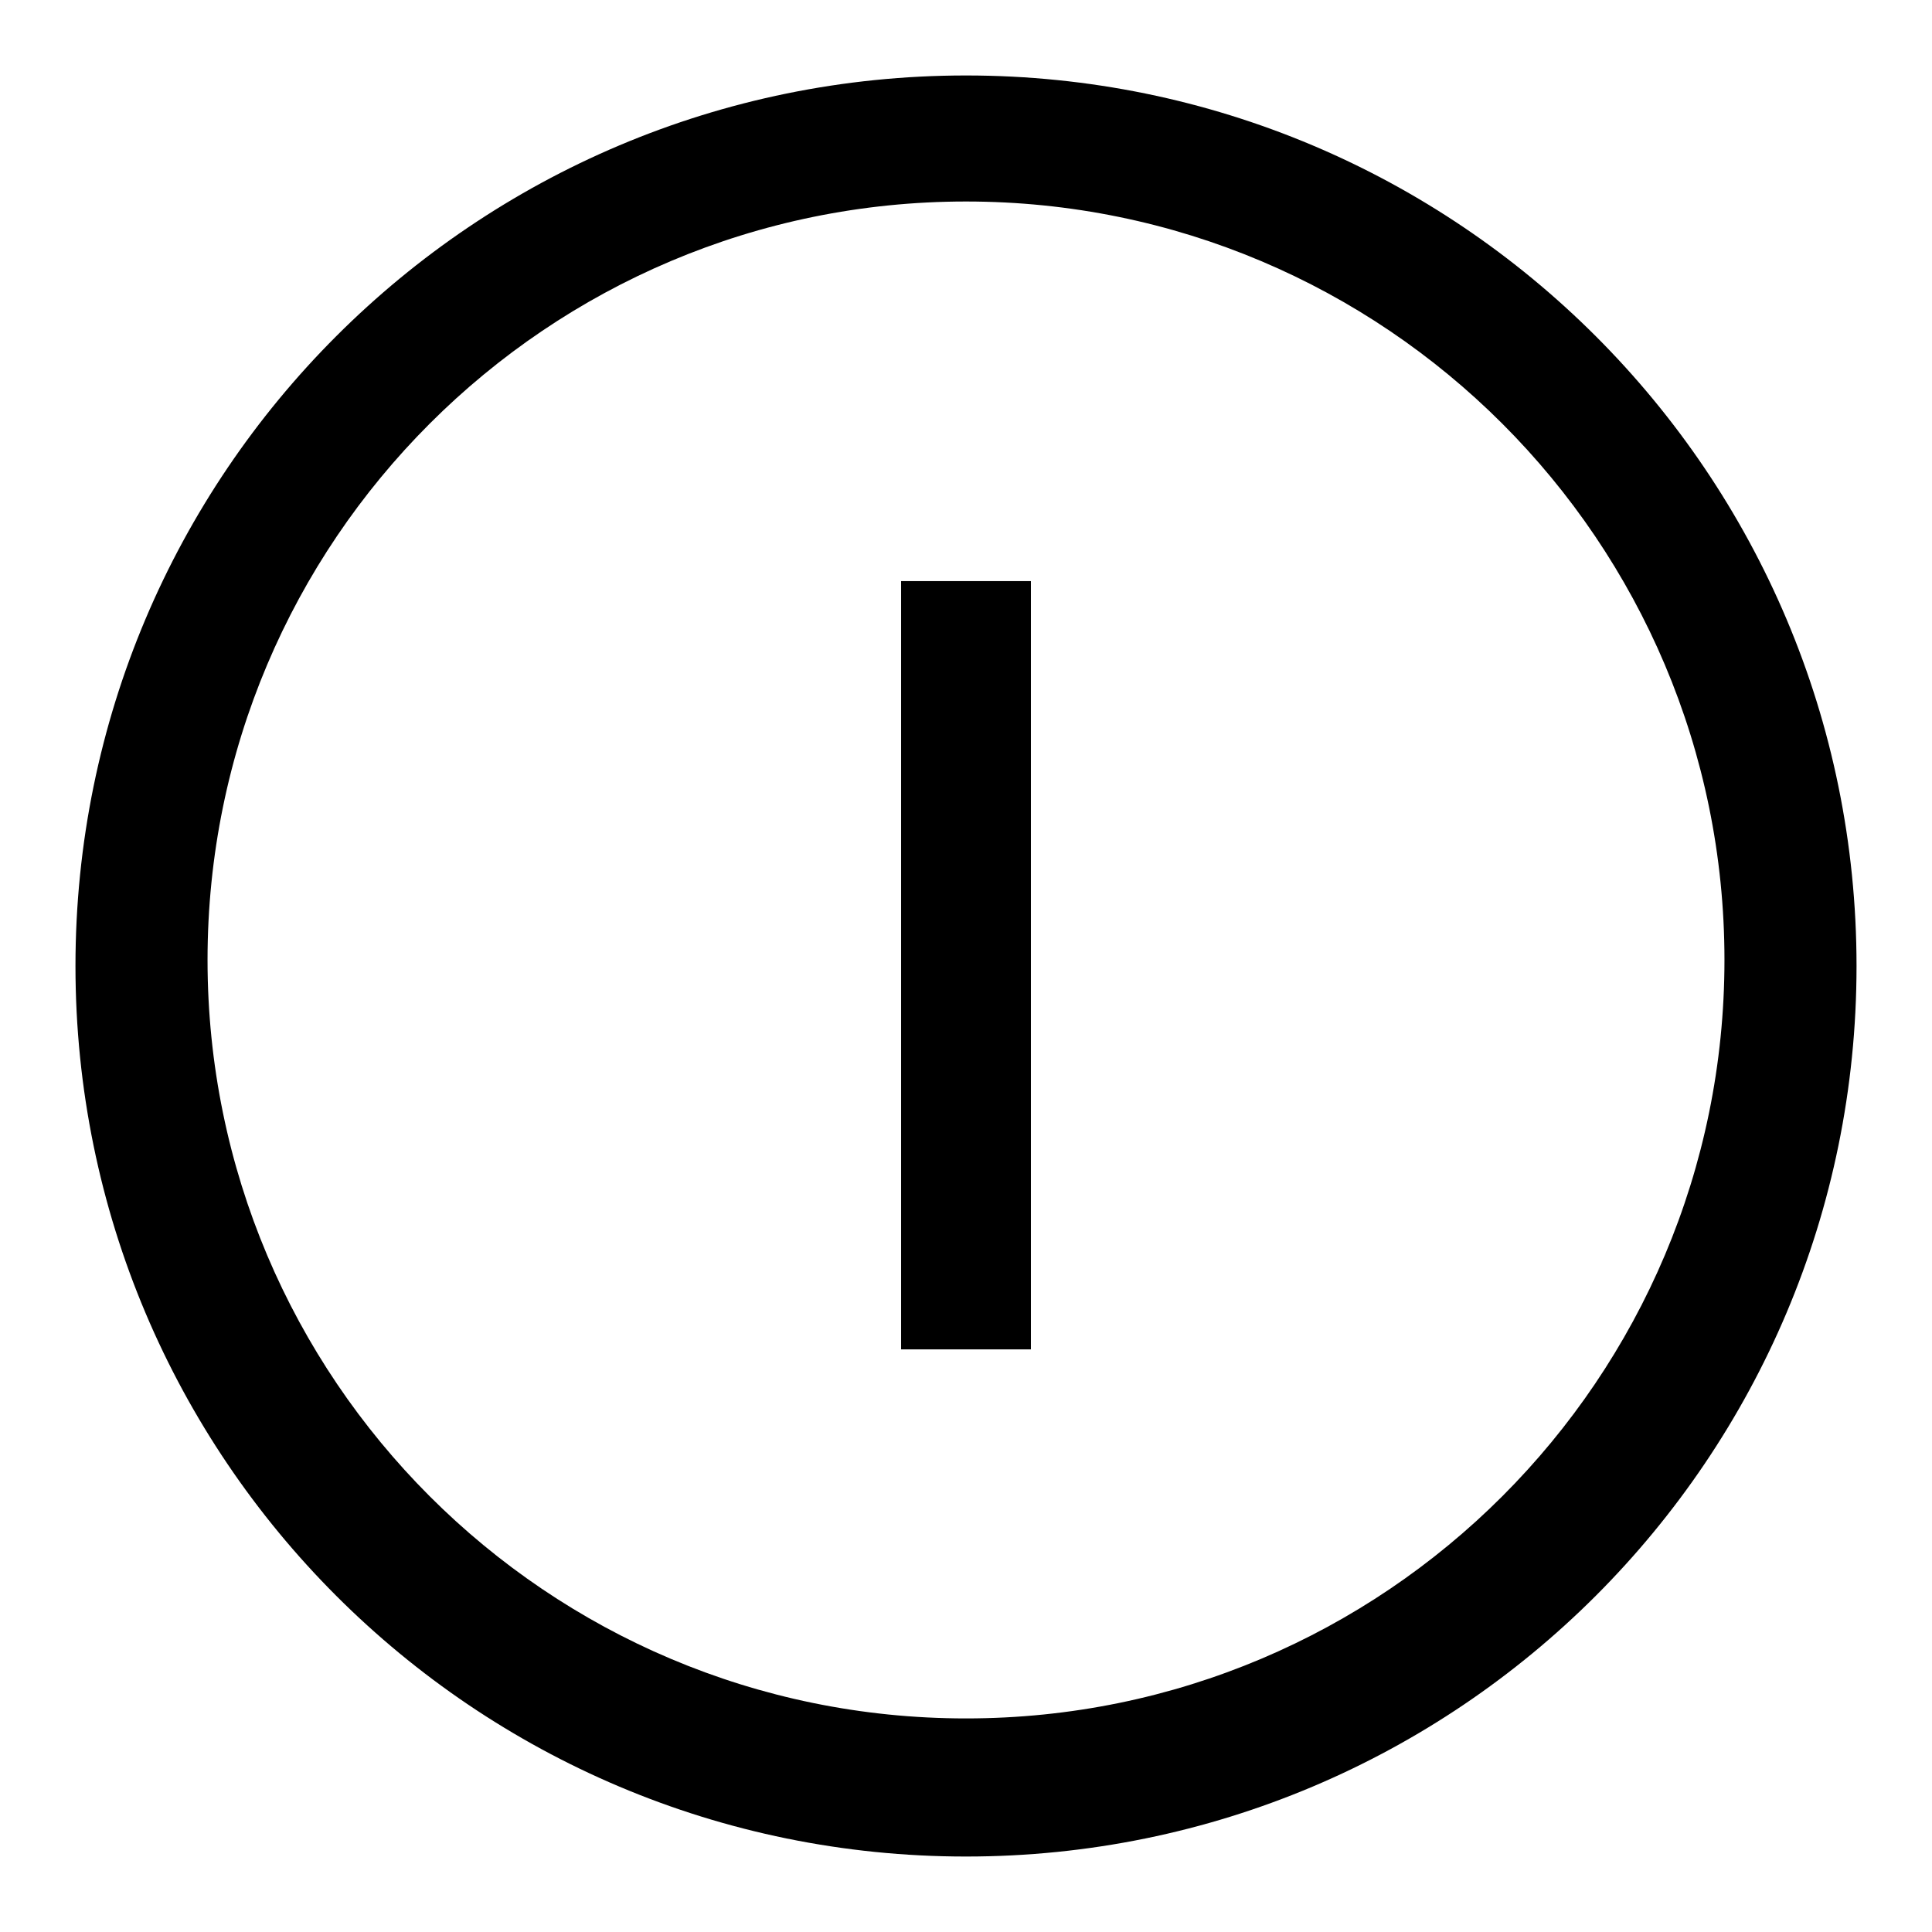
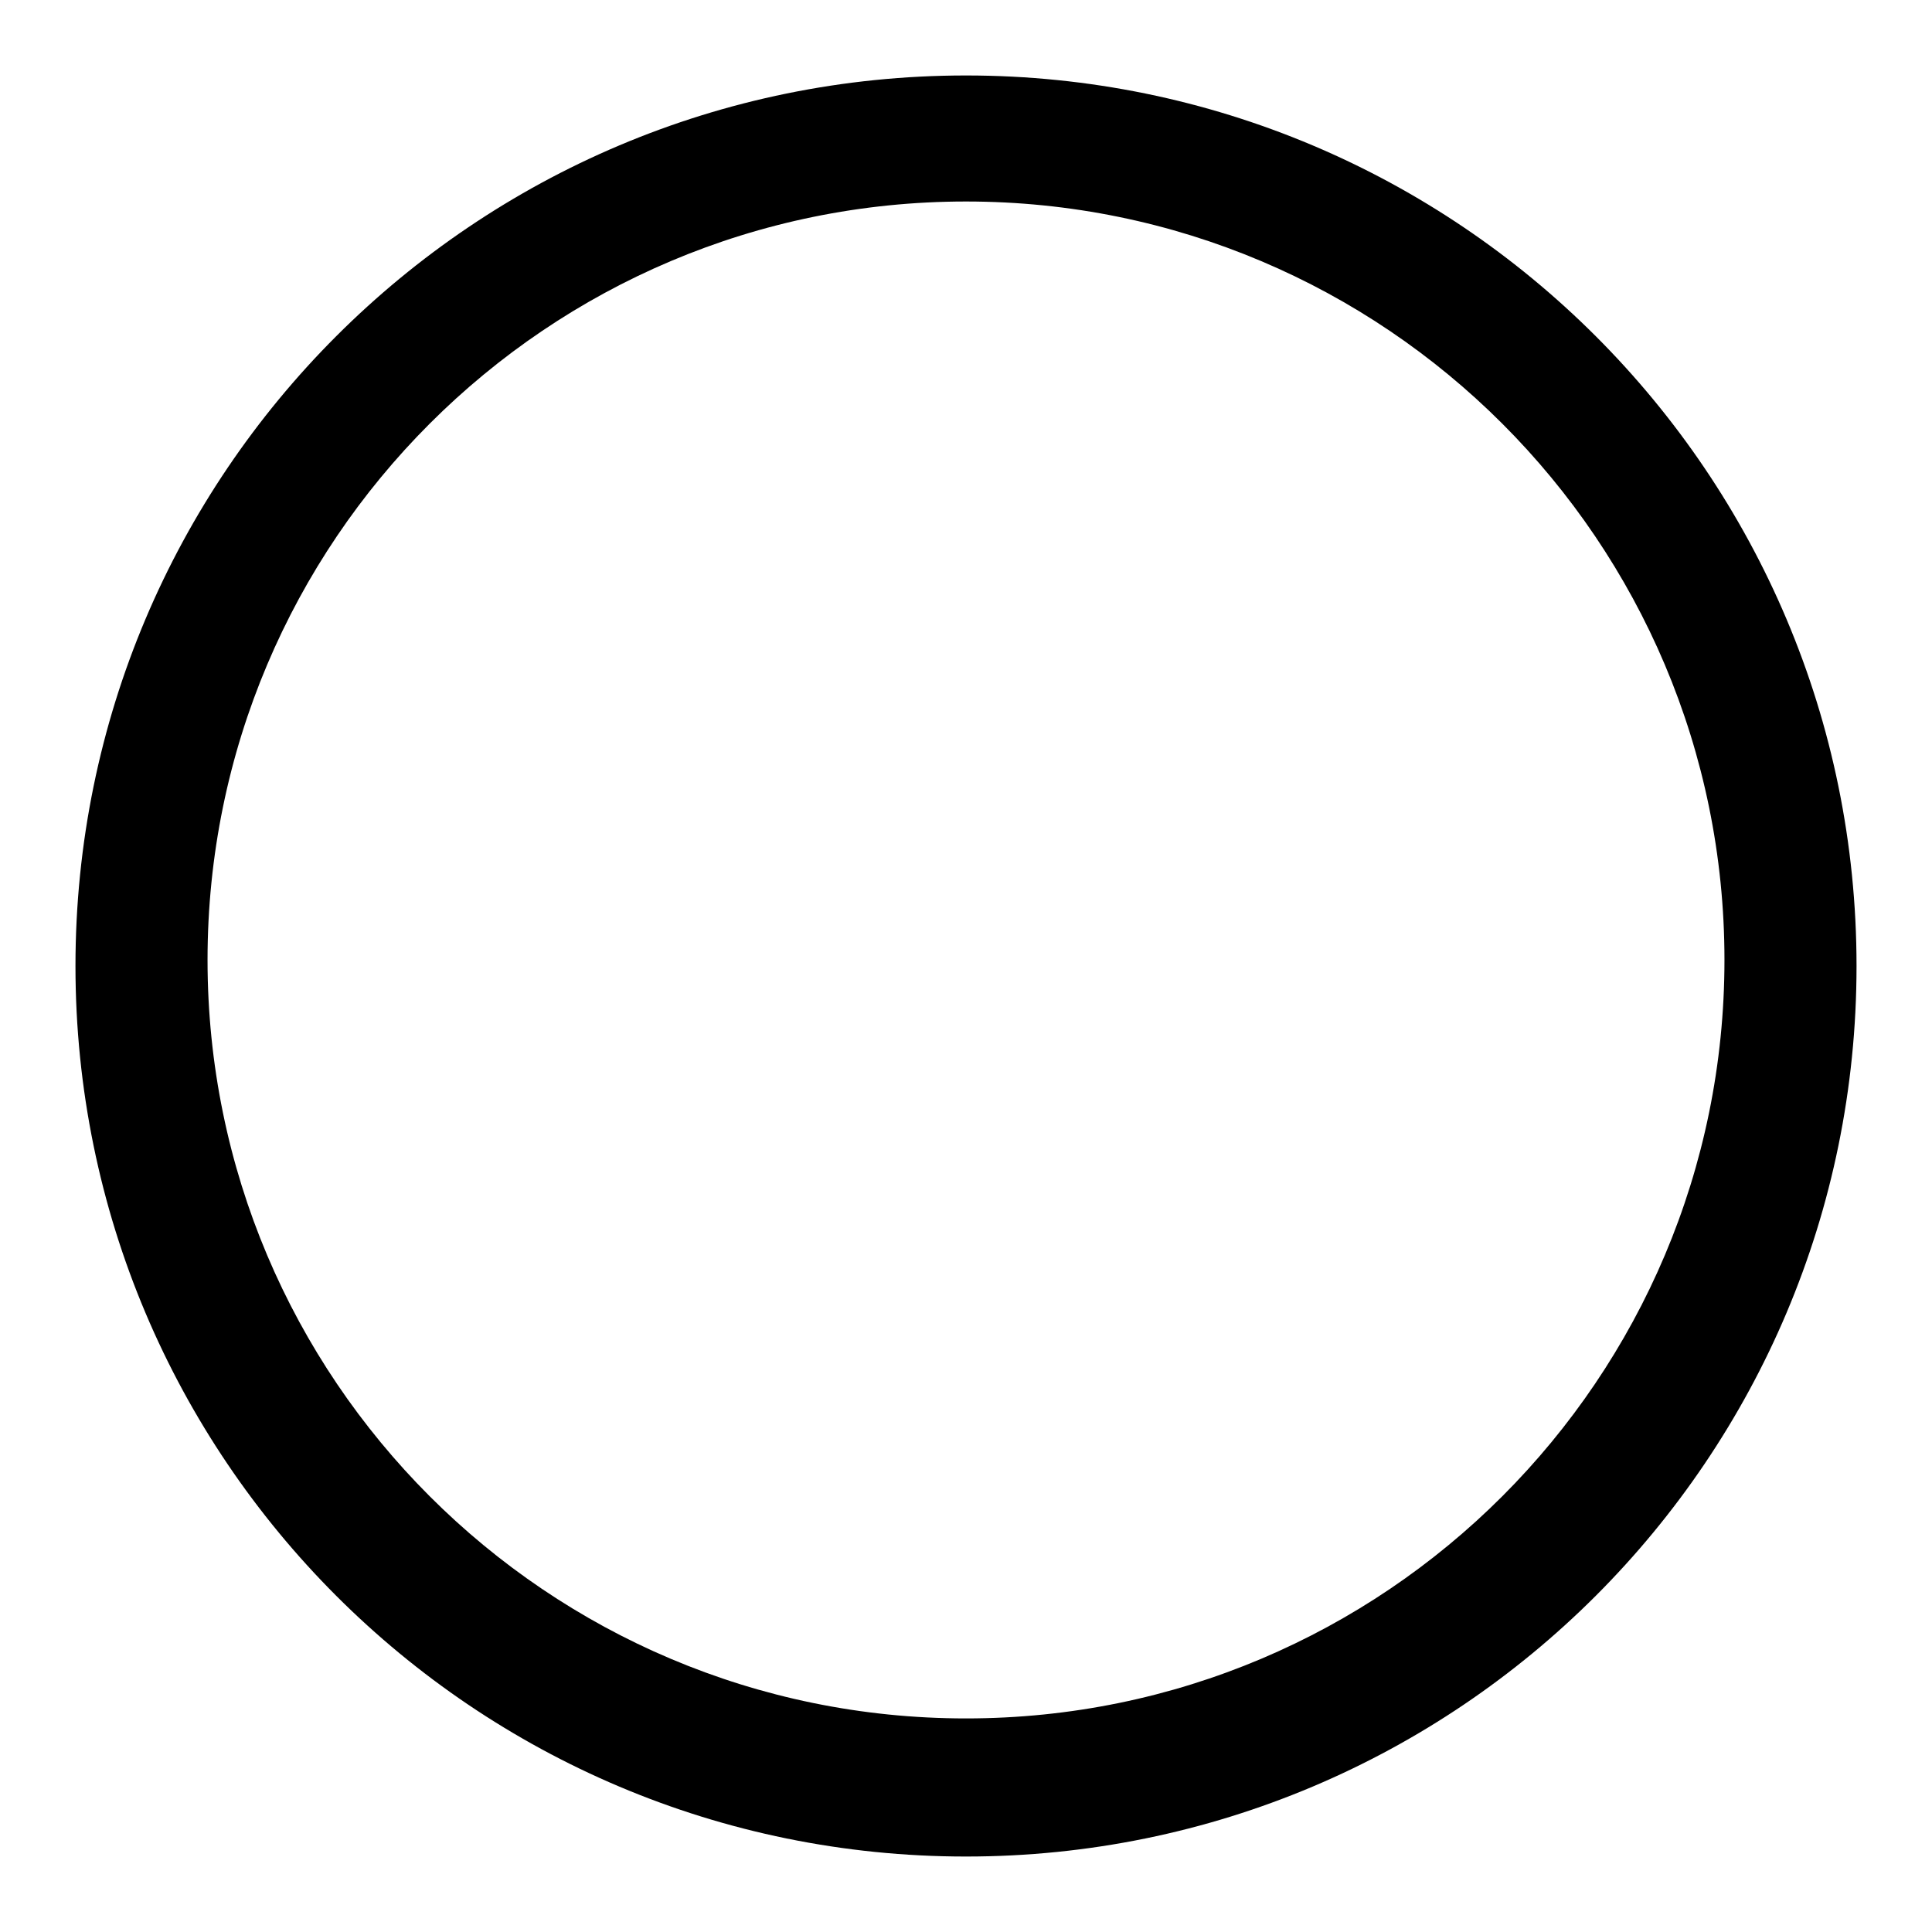
<svg xmlns="http://www.w3.org/2000/svg" version="1.1" x="0px" y="0px" viewBox="0 0 256 256" enable-background="new 0 0 256 256" xml:space="preserve">
  <g>
    <g>
      <path fill="#000000" d="M128,10C62.8,10,10,62.8,10,128c0,65.2,52.8,118,118,118c65.2,0,118-52.8,118-118C246,62.8,193.2,10,128,10z M128,227.7c-55.5,0-100.5-45-100.5-100.5c0-55.5,45-100.5,100.5-100.5s100.5,45,100.5,100.5C228.5,182.7,183.5,227.7,128,227.7z" />
-       <path fill="#000000" d="M119.4,77h17.2v101.8h-17.2L119.4,77L119.4,77z" />
    </g>
  </g>
</svg>